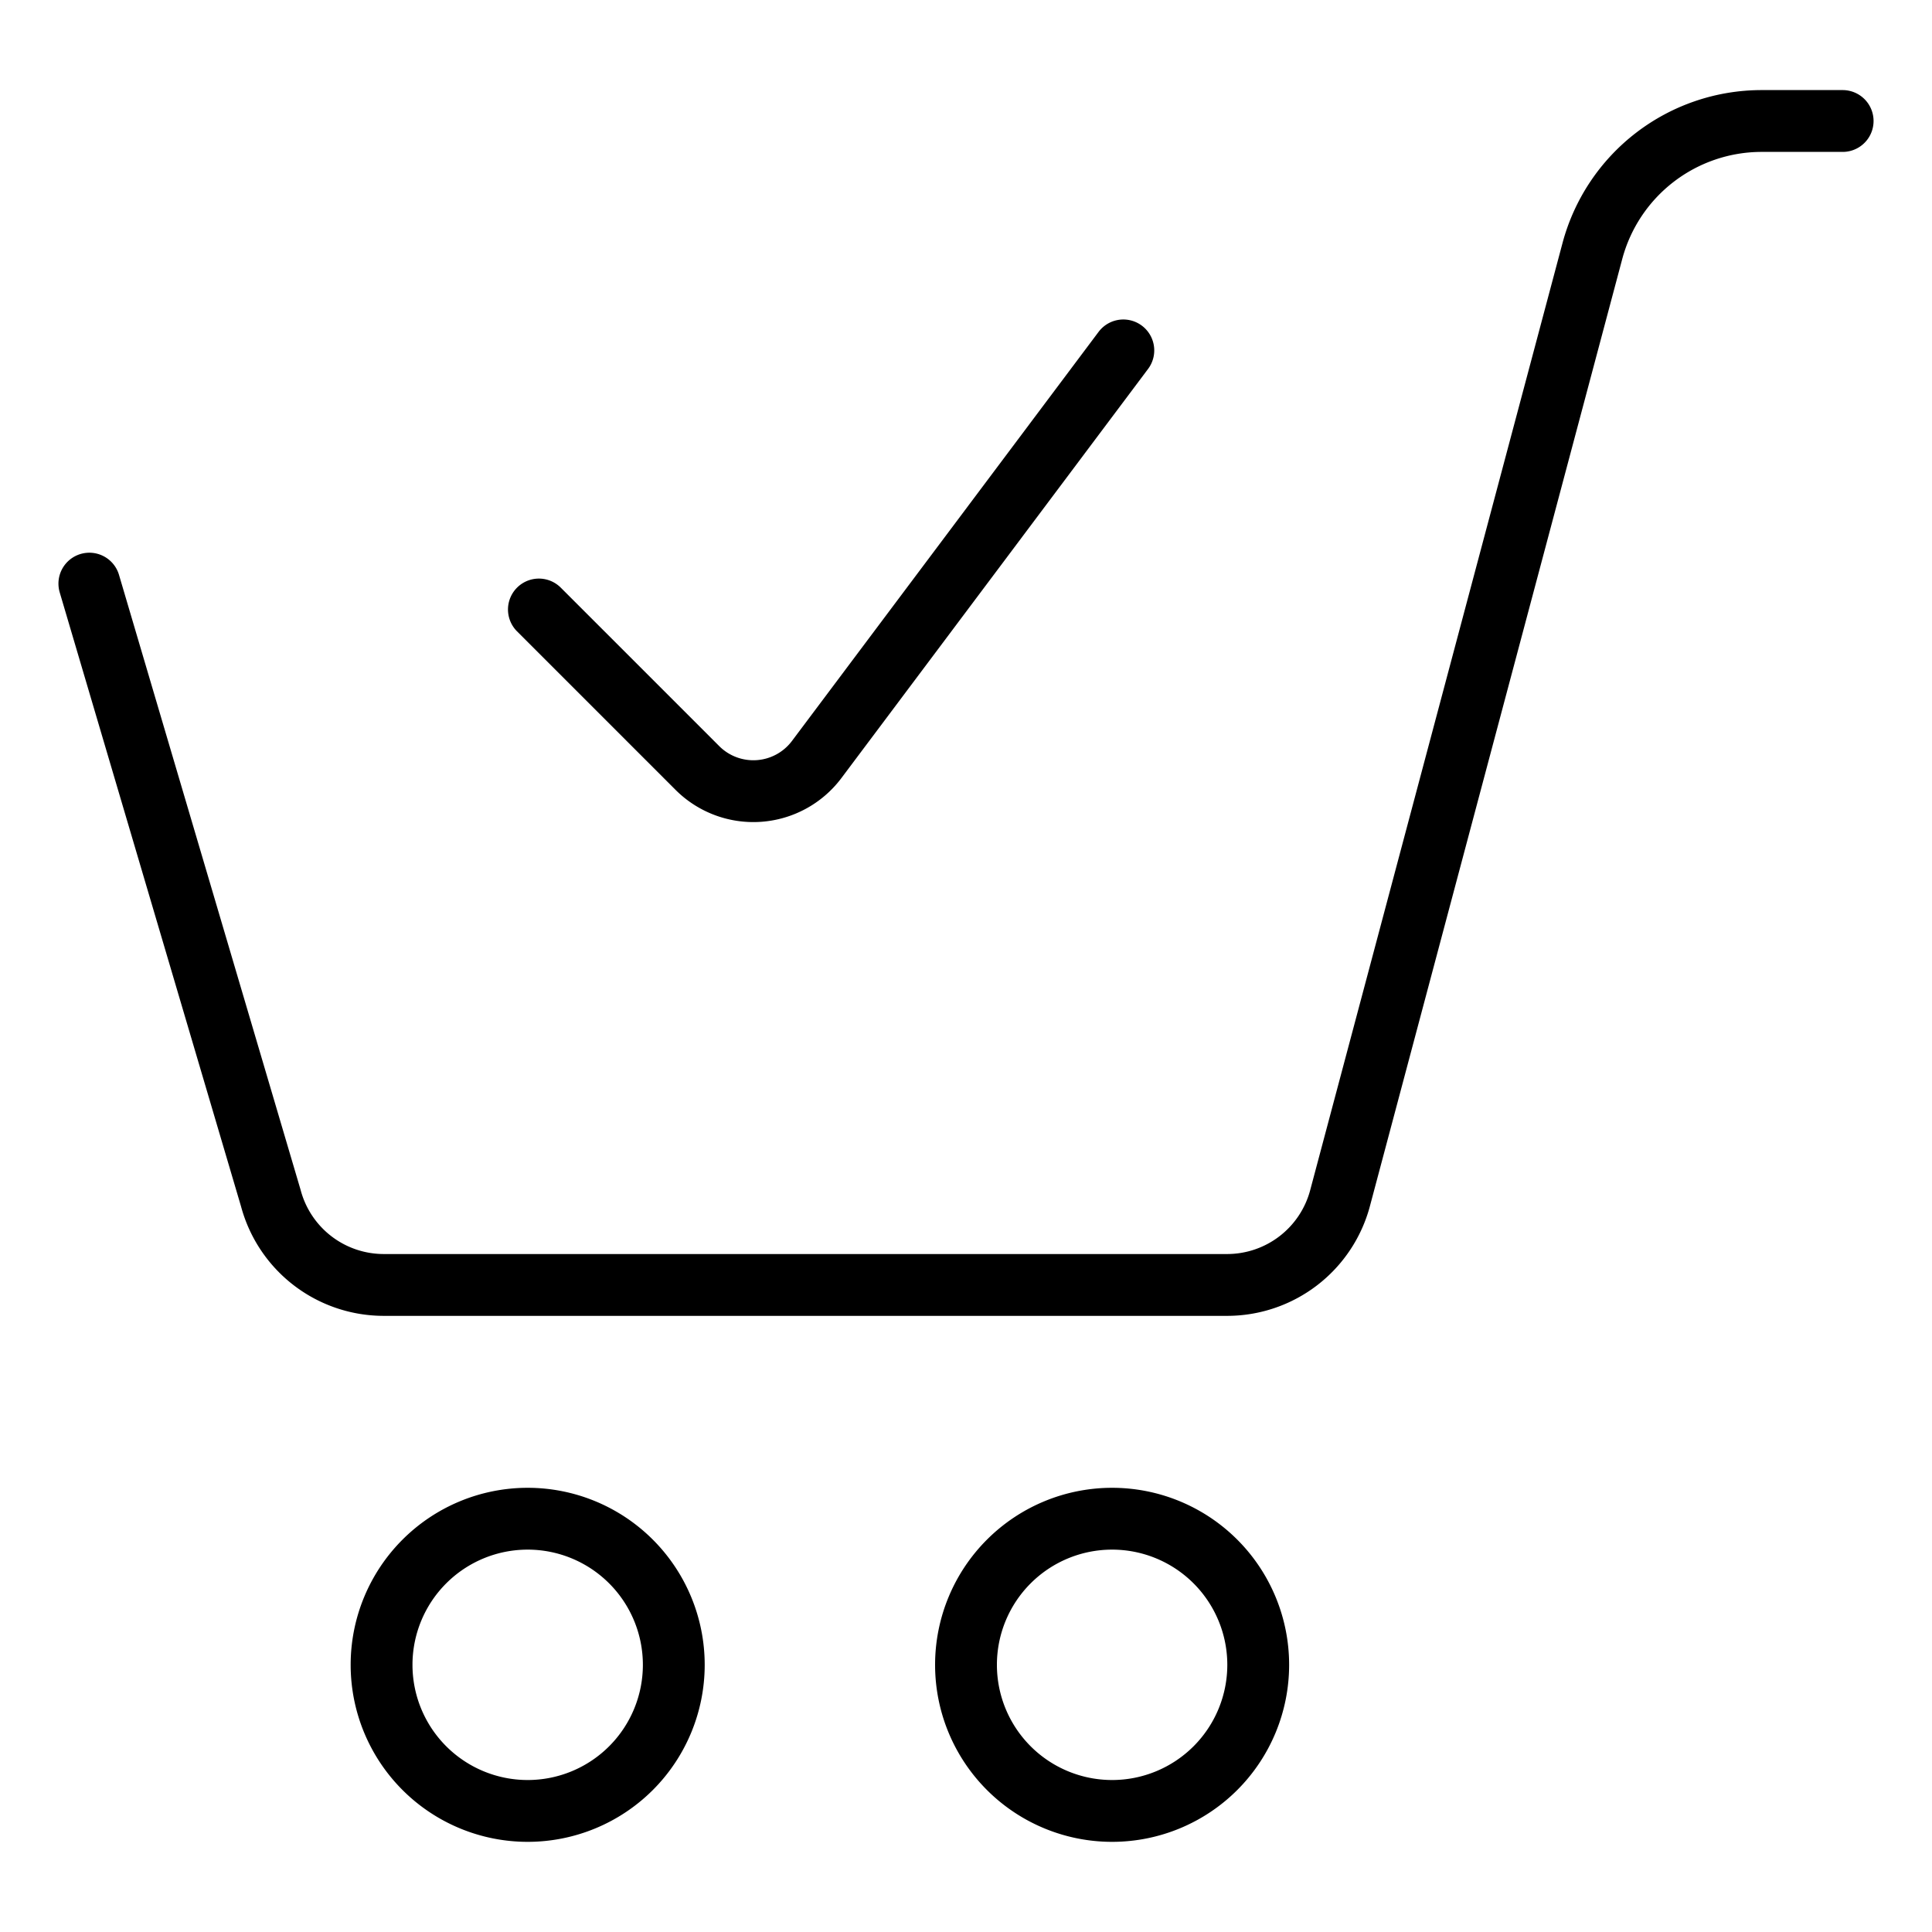
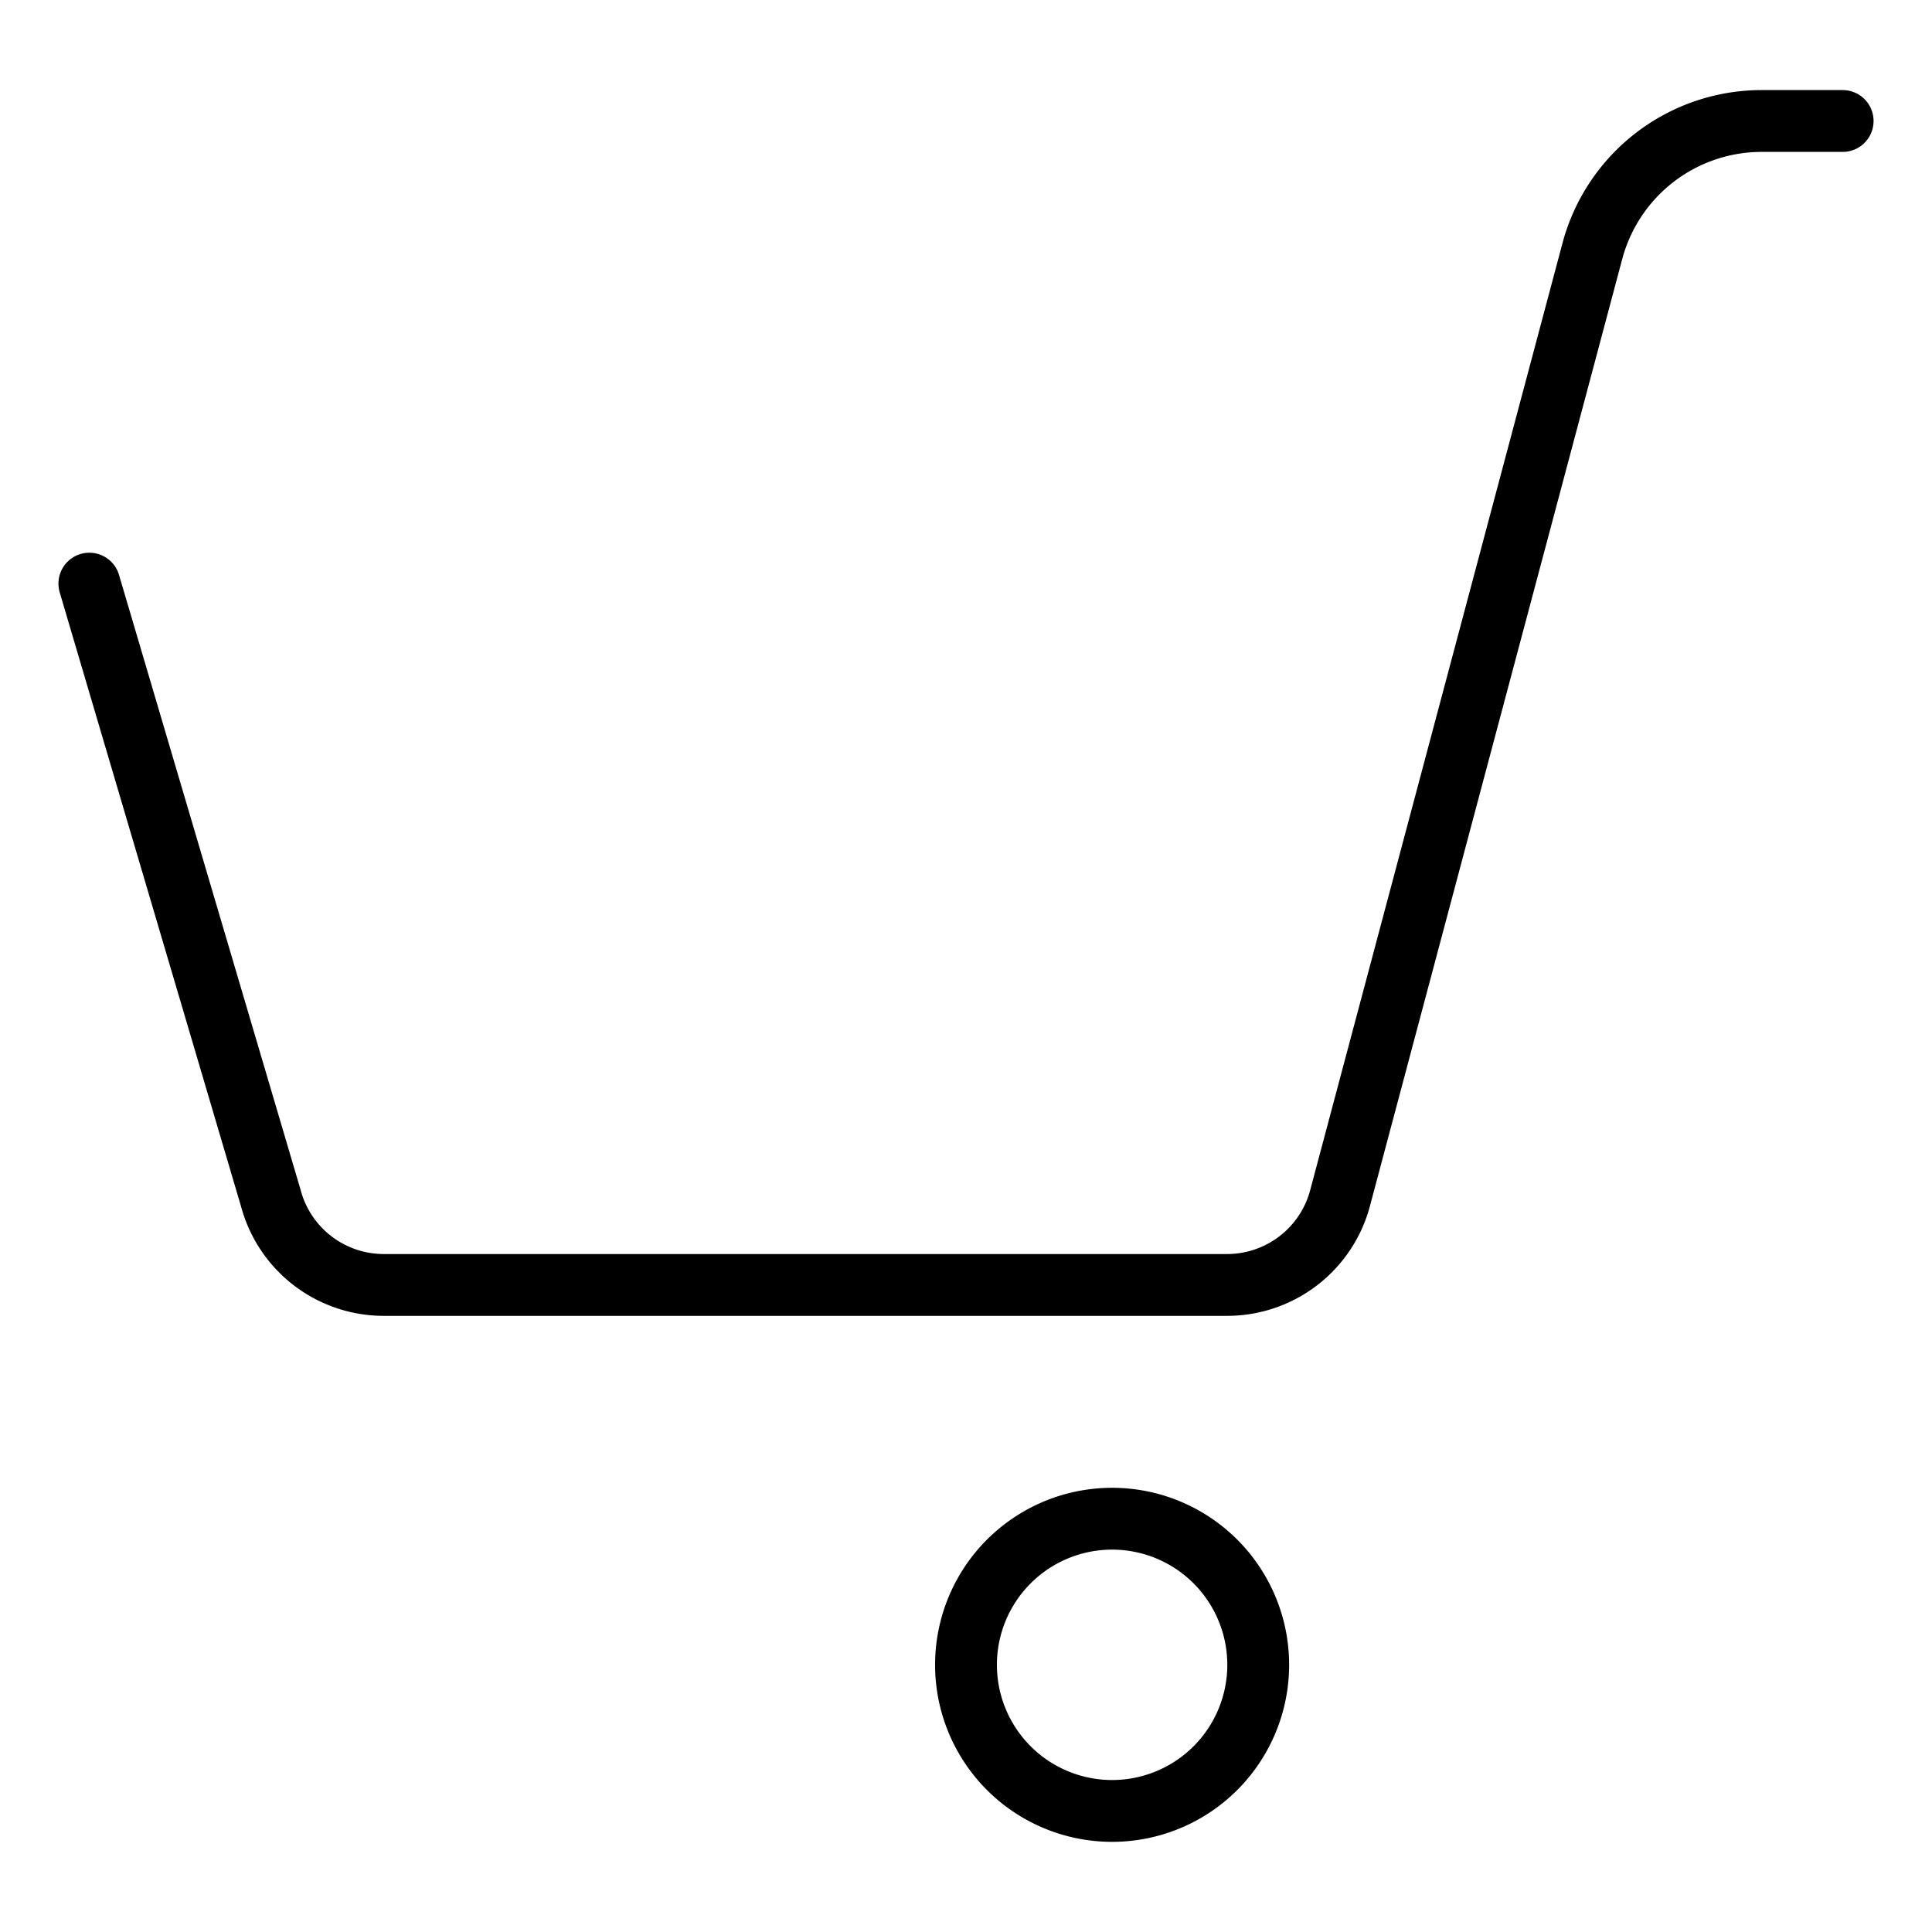
<svg xmlns="http://www.w3.org/2000/svg" viewBox="-16 -16 1000 1000" id="Shopping-Cart-Check--Streamline-Streamline--3.0.svg" height="1000" width="1000">
  <desc>Shopping Cart Check Streamline Icon: https://streamlinehq.com</desc>
  <defs />
  <title>shopping-cart-check</title>
-   <path d="m565.433 165.367 -158.712 211.75a40.979 40.979 0 0 1 -61.75 4.396L262.933 299.475" fill="none" stroke="#000000" stroke-linecap="round" stroke-linejoin="round" stroke-width="32" />
-   <path d="M181.5 845.709a75.625 75.625 0 1 0 151.25 0 75.625 75.625 0 1 0 -151.25 0" fill="none" stroke="#000000" stroke-linecap="round" stroke-linejoin="round" stroke-width="32" />
  <path d="M484 845.709a75.625 75.625 0 1 0 151.25 0 75.625 75.625 0 1 0 -151.25 0" fill="none" stroke="#000000" stroke-linecap="round" stroke-linejoin="round" stroke-width="32" />
  <path d="m30.25 286.084 93.936 318.109a60.5 60.5 0 0 0 58.483 44.891h436.326A60.5 60.5 0 0 0 677.6 604.193l130.599 -490.211a90.71 90.71 0 0 1 87.685 -67.357h41.866" fill="none" stroke="#000000" stroke-linecap="round" stroke-linejoin="round" stroke-width="32" />
</svg>